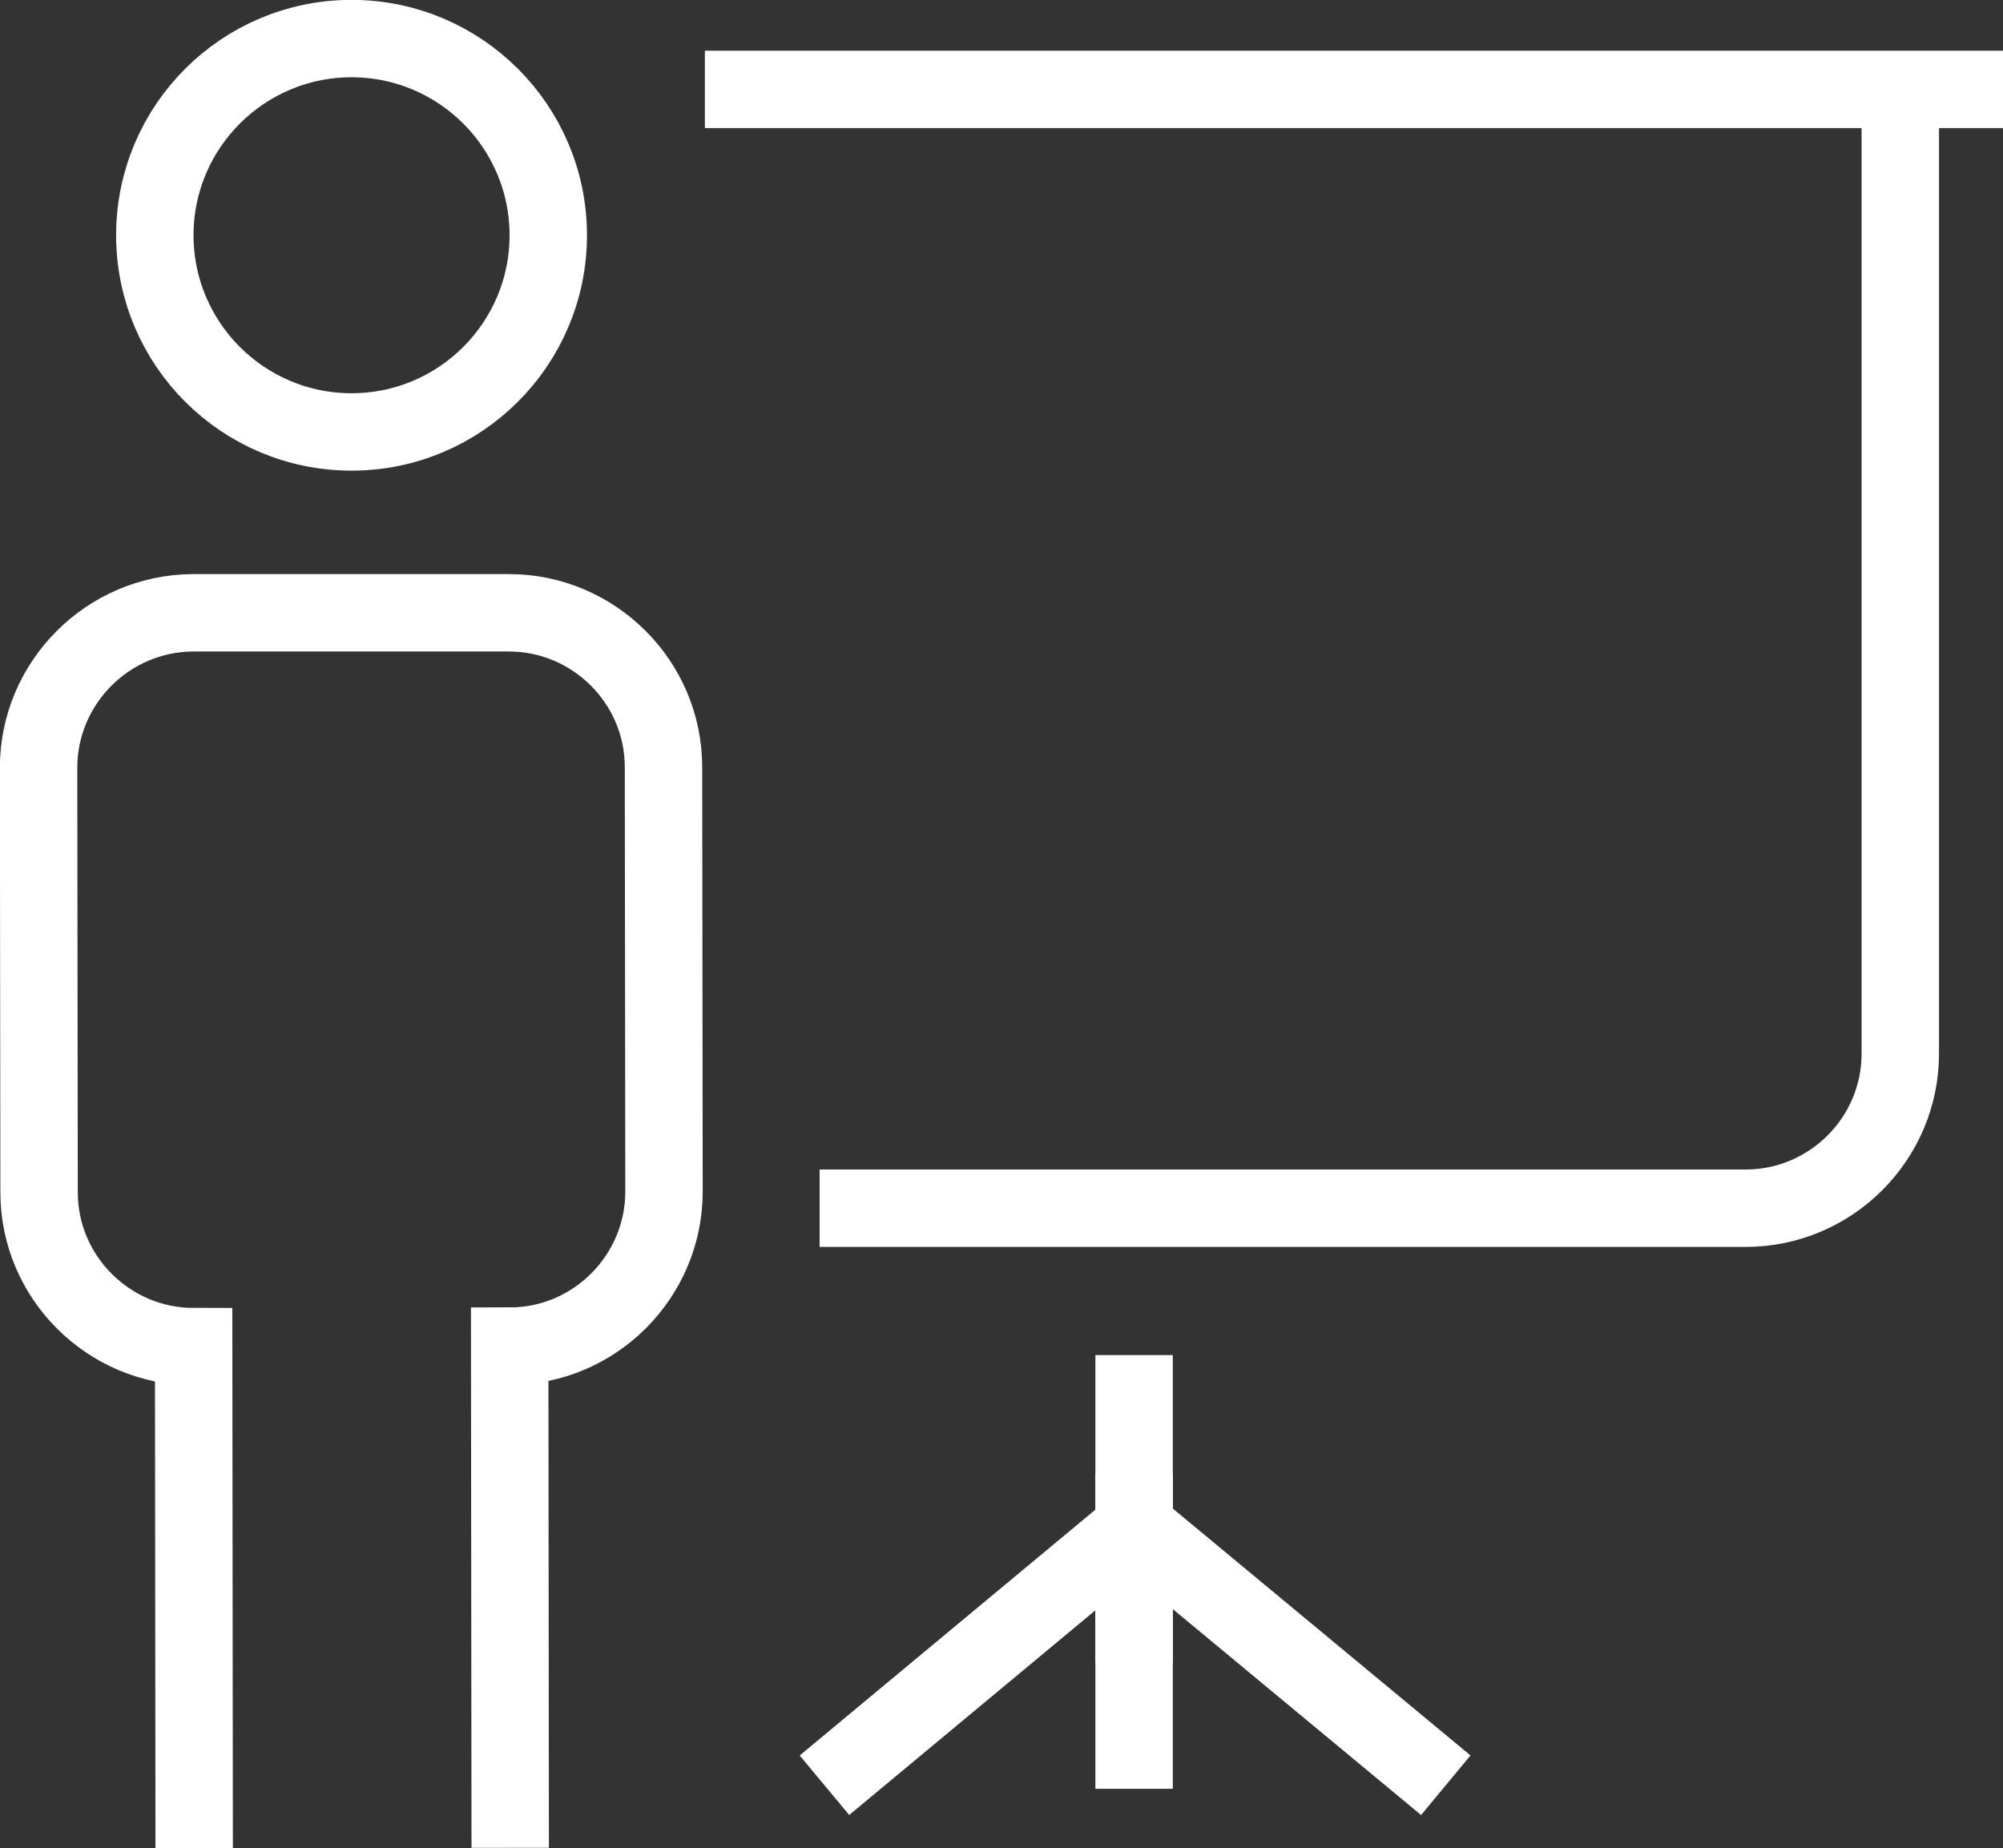
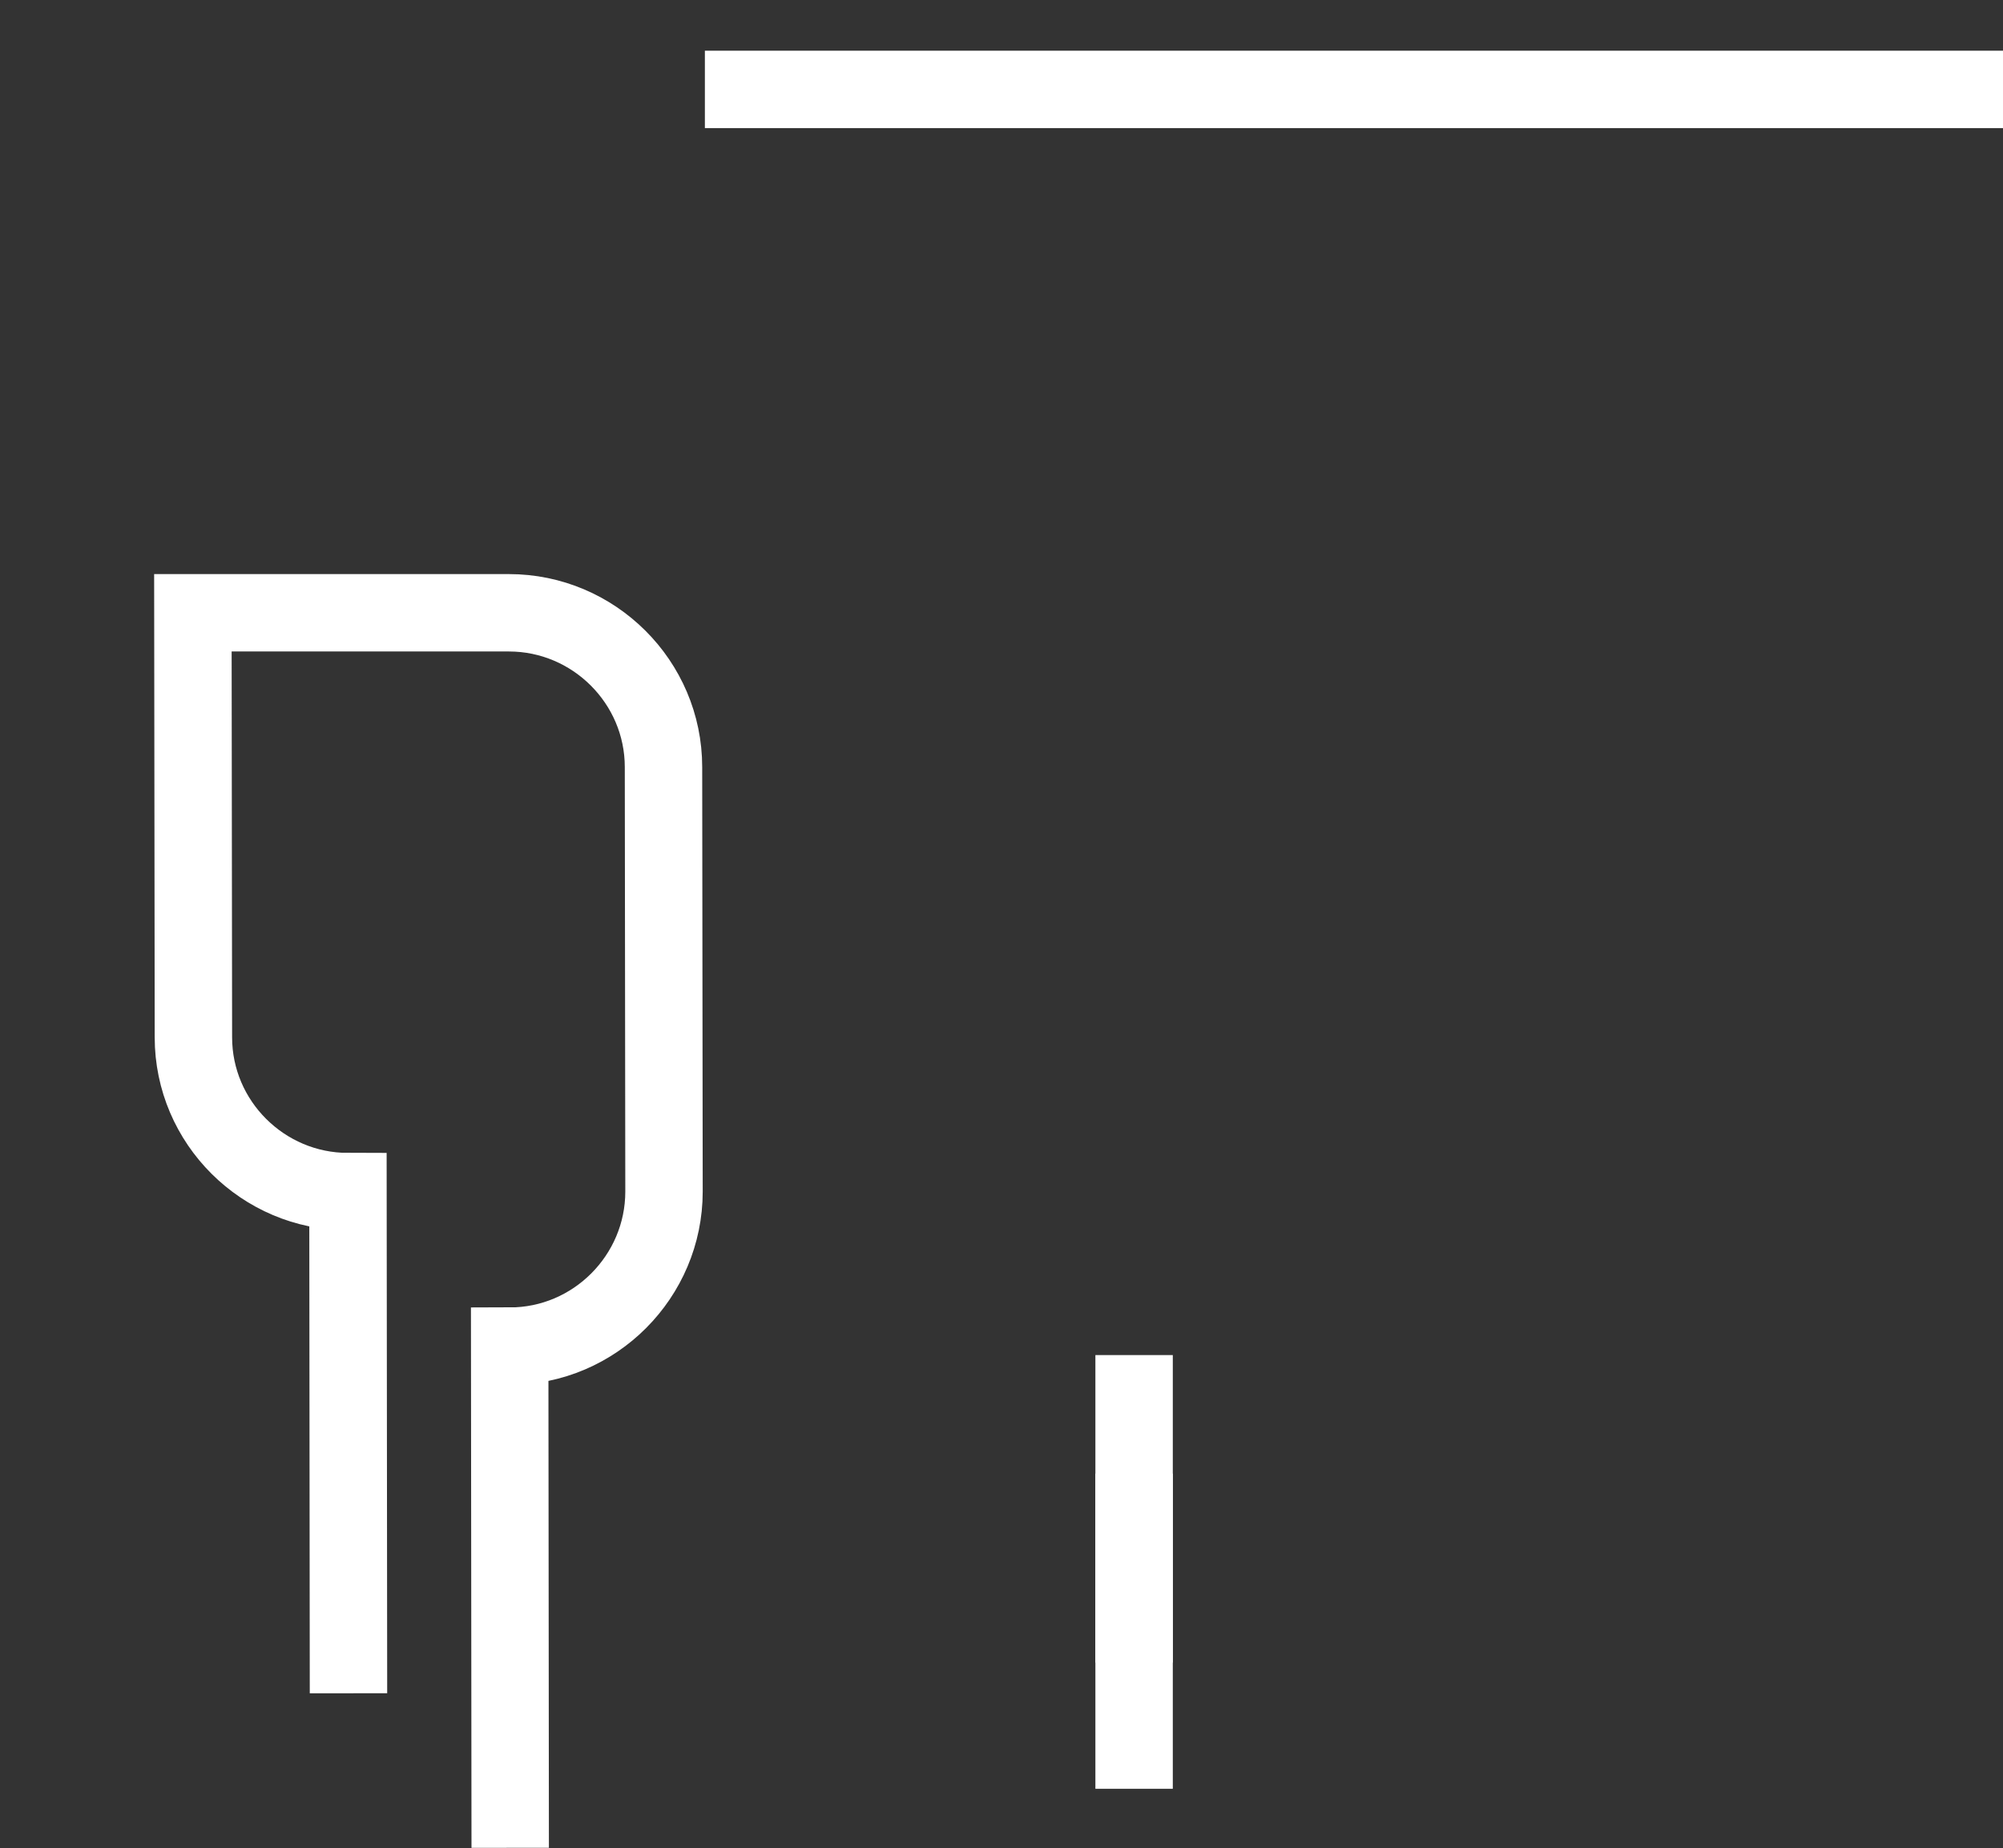
<svg xmlns="http://www.w3.org/2000/svg" id="_Шар_2" data-name="Шар 2" viewBox="0 0 78.4 72.35">
  <rect x="0" y="0" width="78.4" height="72.35" fill="#333333" stroke="none" />
  <defs>
    <style>
      .cls-1 {
        fill: none;
        stroke: #fff;
        stroke-miterlimit: 10;
        stroke-width: 3.03px;
      }
    </style>
  </defs>
  <g id="Layer_2" data-name="Layer 2">
    <g>
      <line class="cls-1" x1="44.39" y1="53.05" x2="44.39" y2="65.09" />
      <line class="cls-1" x1="44.39" y1="57.69" x2="44.39" y2="70.03" />
-       <line class="cls-1" x1="44.32" y1="59.87" x2="32.27" y2="69.89" />
-       <line class="cls-1" x1="56.59" y1="69.89" x2="44.51" y2="59.87" />
-       <path class="cls-1" d="m32.08,47.3h36.25c3.33,0,6.05-2.72,6.05-6.05V3.57" />
      <line class="cls-1" x1="27.59" y1="3.5" x2="78.4" y2="3.5" />
-       <path class="cls-1" d="m21.46,9.21c0,4.25-3.45,7.7-7.7,7.7s-7.7-3.45-7.7-7.7S9.51,1.51,13.76,1.51s7.7,3.45,7.7,7.7Z" />
-       <path class="cls-1" d="m19.97,72.34l-.02-19.64c3.33,0,6.04-2.73,6.04-6.05l-.02-16.62c0-3.33-2.73-6.04-6.05-6.04H7.55c-3.33.02-6.04,2.74-6.04,6.07l.02,16.62c0,3.33,2.73,6.04,6.05,6.04l.02,19.64" />
+       <path class="cls-1" d="m19.97,72.34l-.02-19.64c3.33,0,6.04-2.73,6.04-6.05l-.02-16.62c0-3.33-2.73-6.04-6.05-6.04H7.55l.02,16.62c0,3.33,2.73,6.04,6.05,6.04l.02,19.64" />
    </g>
  </g>
</svg>